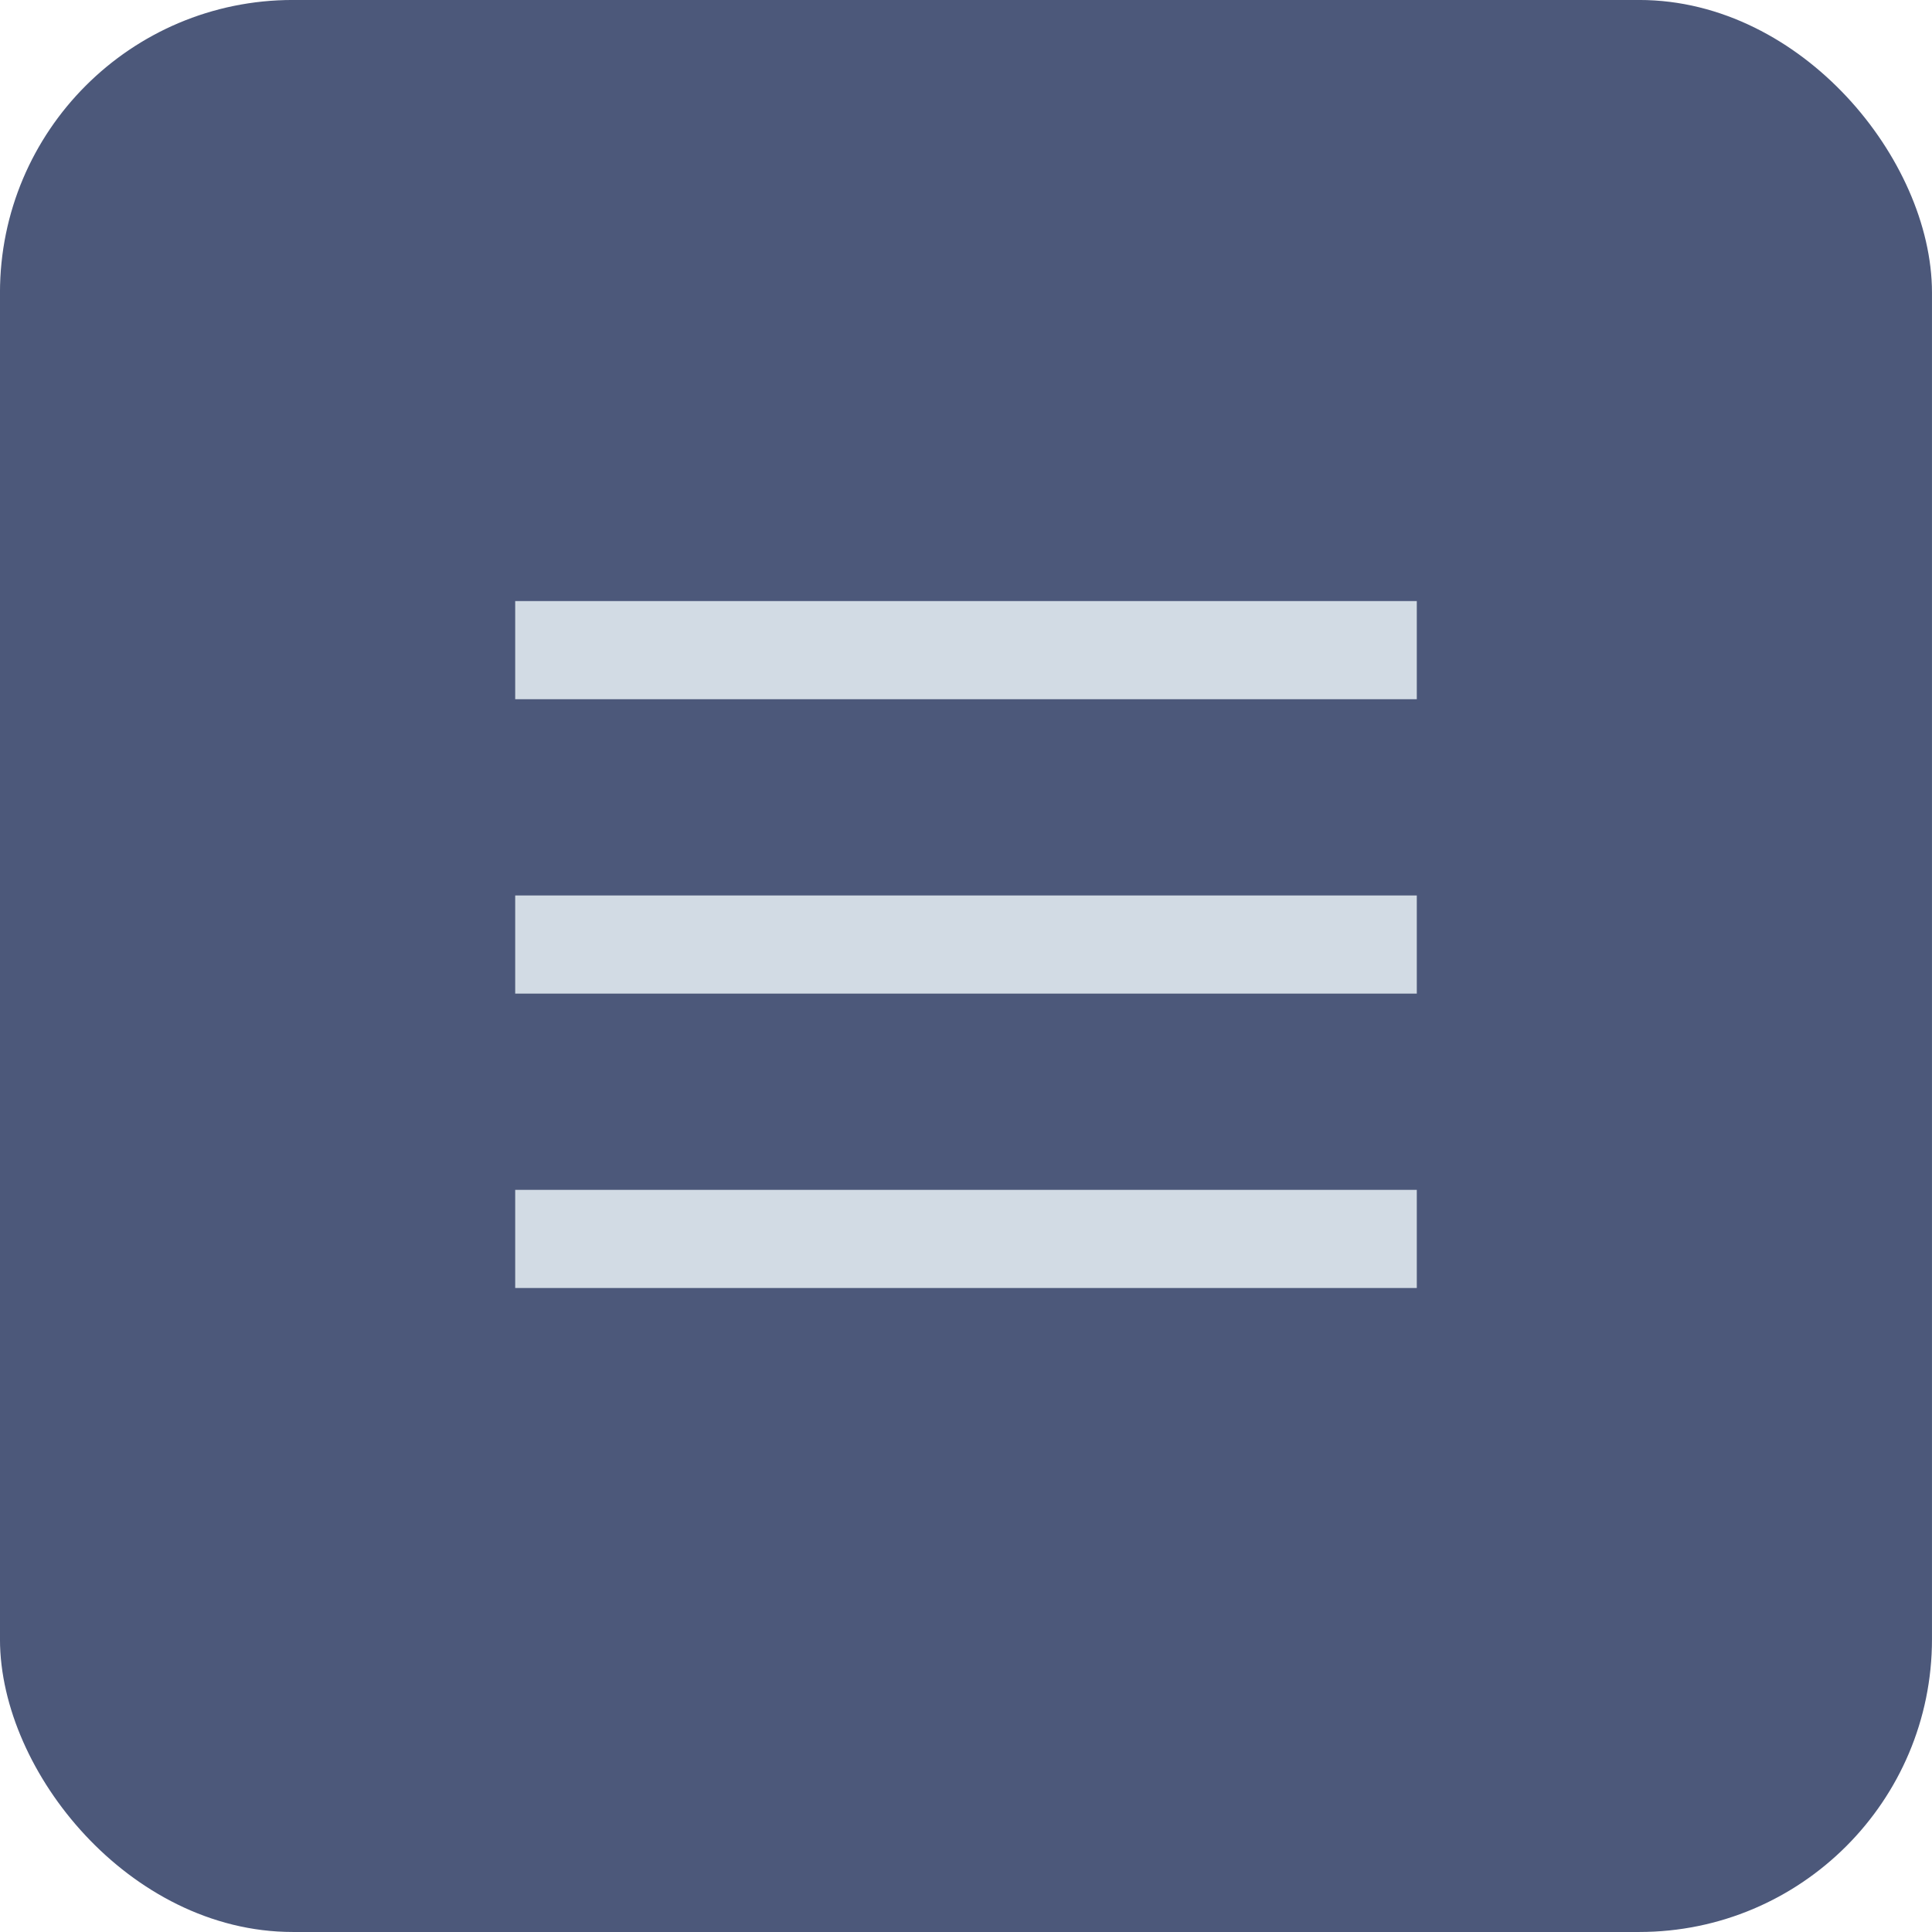
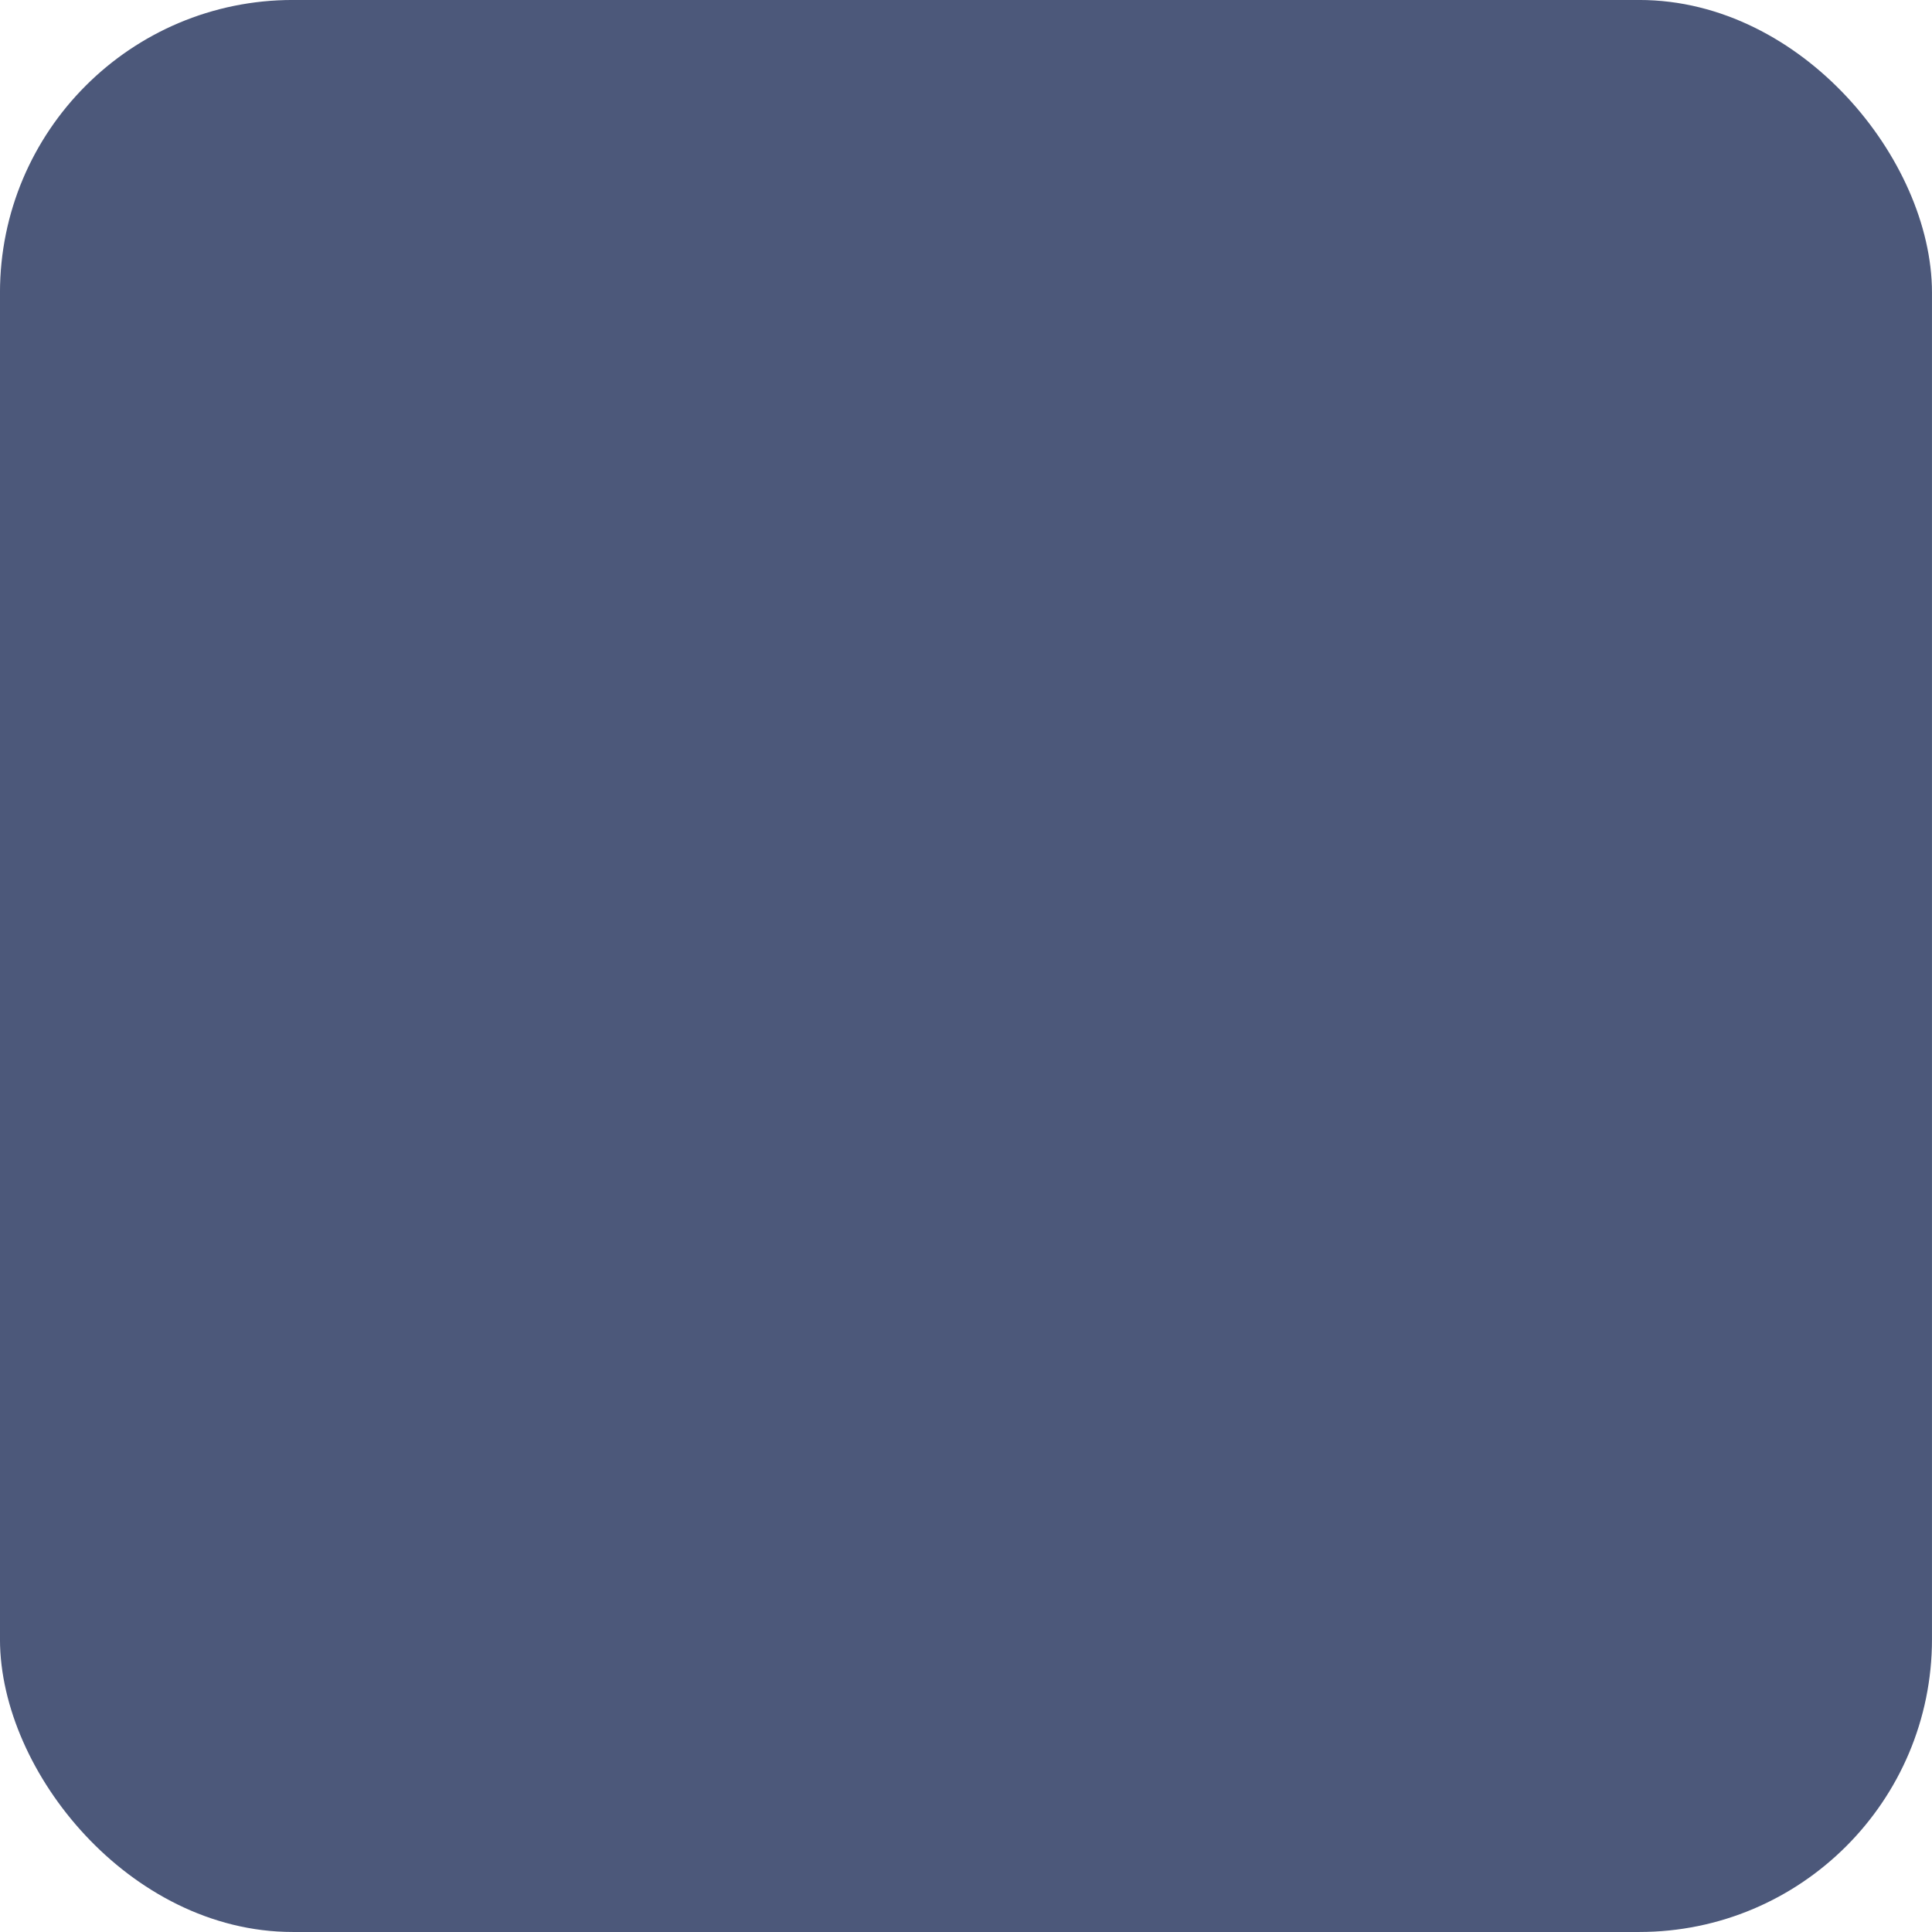
<svg xmlns="http://www.w3.org/2000/svg" width="45" height="45" viewBox="0 0 45 45" fill="none">
  <rect x="0.562" y="0.562" width="43.875" height="43.875" rx="6.256" fill="#4C587A" stroke="#4C587A" stroke-width="1.125" />
-   <path d="M12 14V16.286H33V14H12ZM12 20.857V23.143H33V20.857H12ZM12 27.714V30H33V27.714H12Z" fill="#D2DBE4" />
</svg>